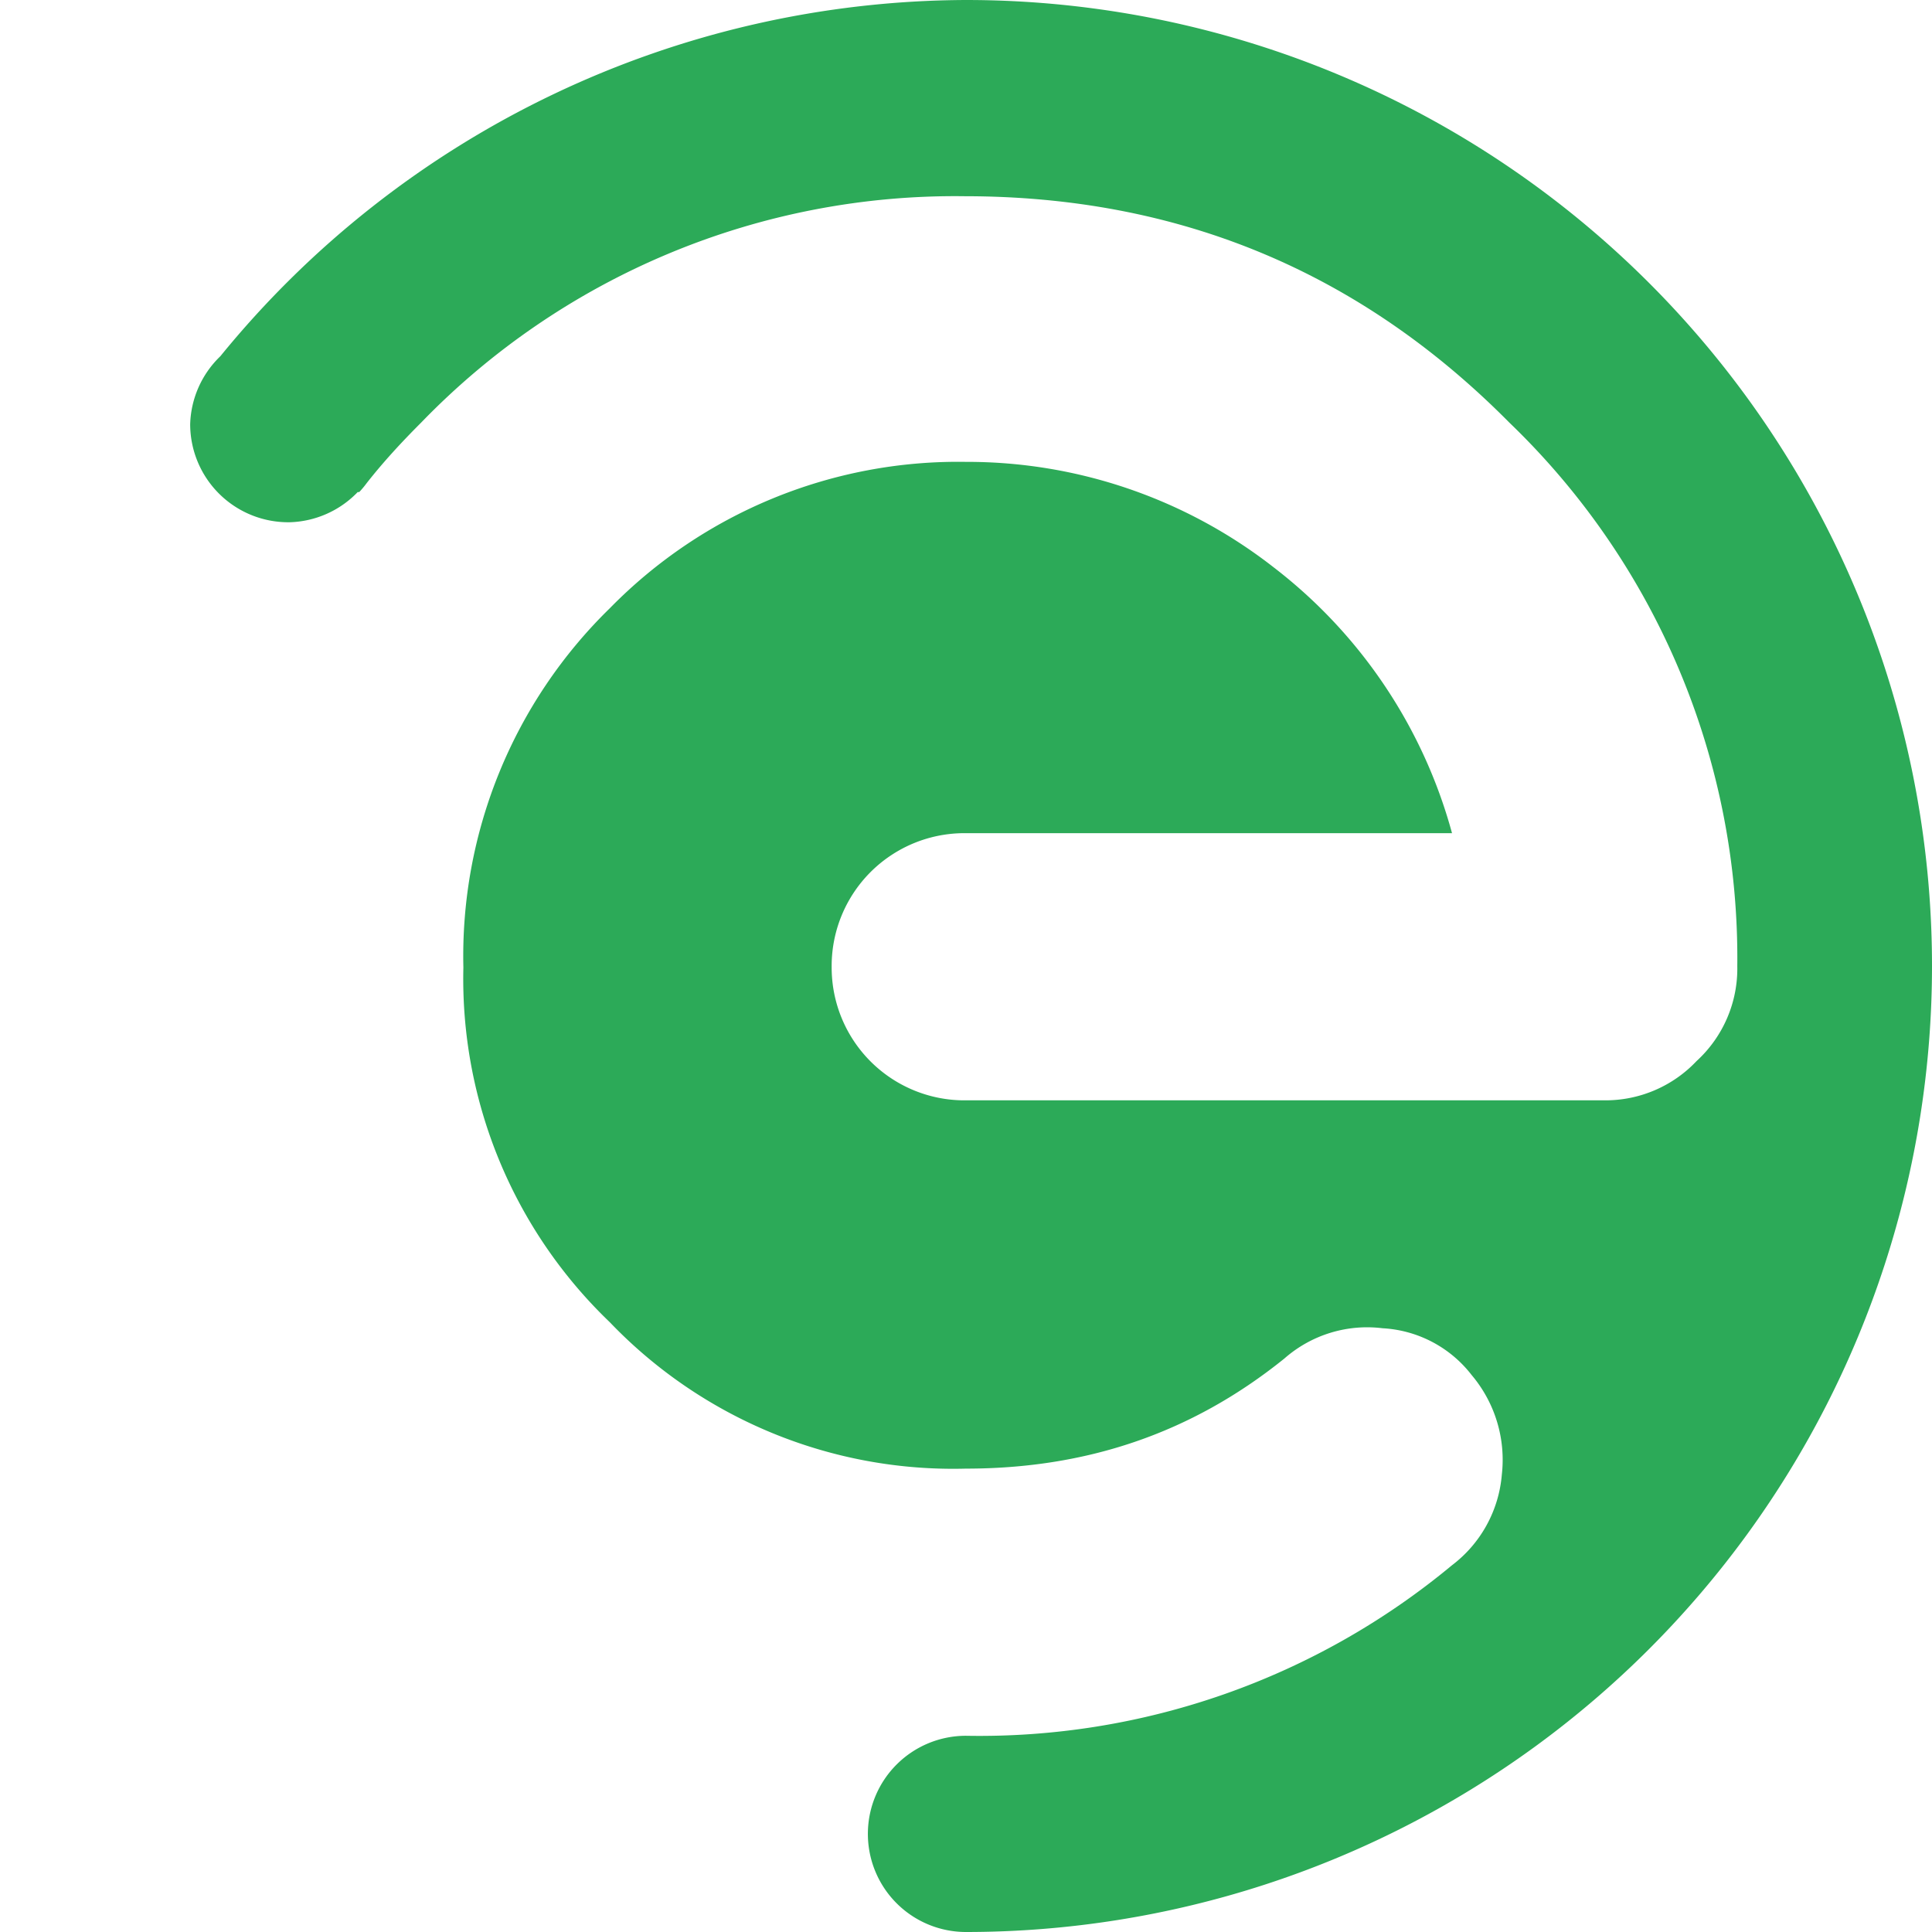
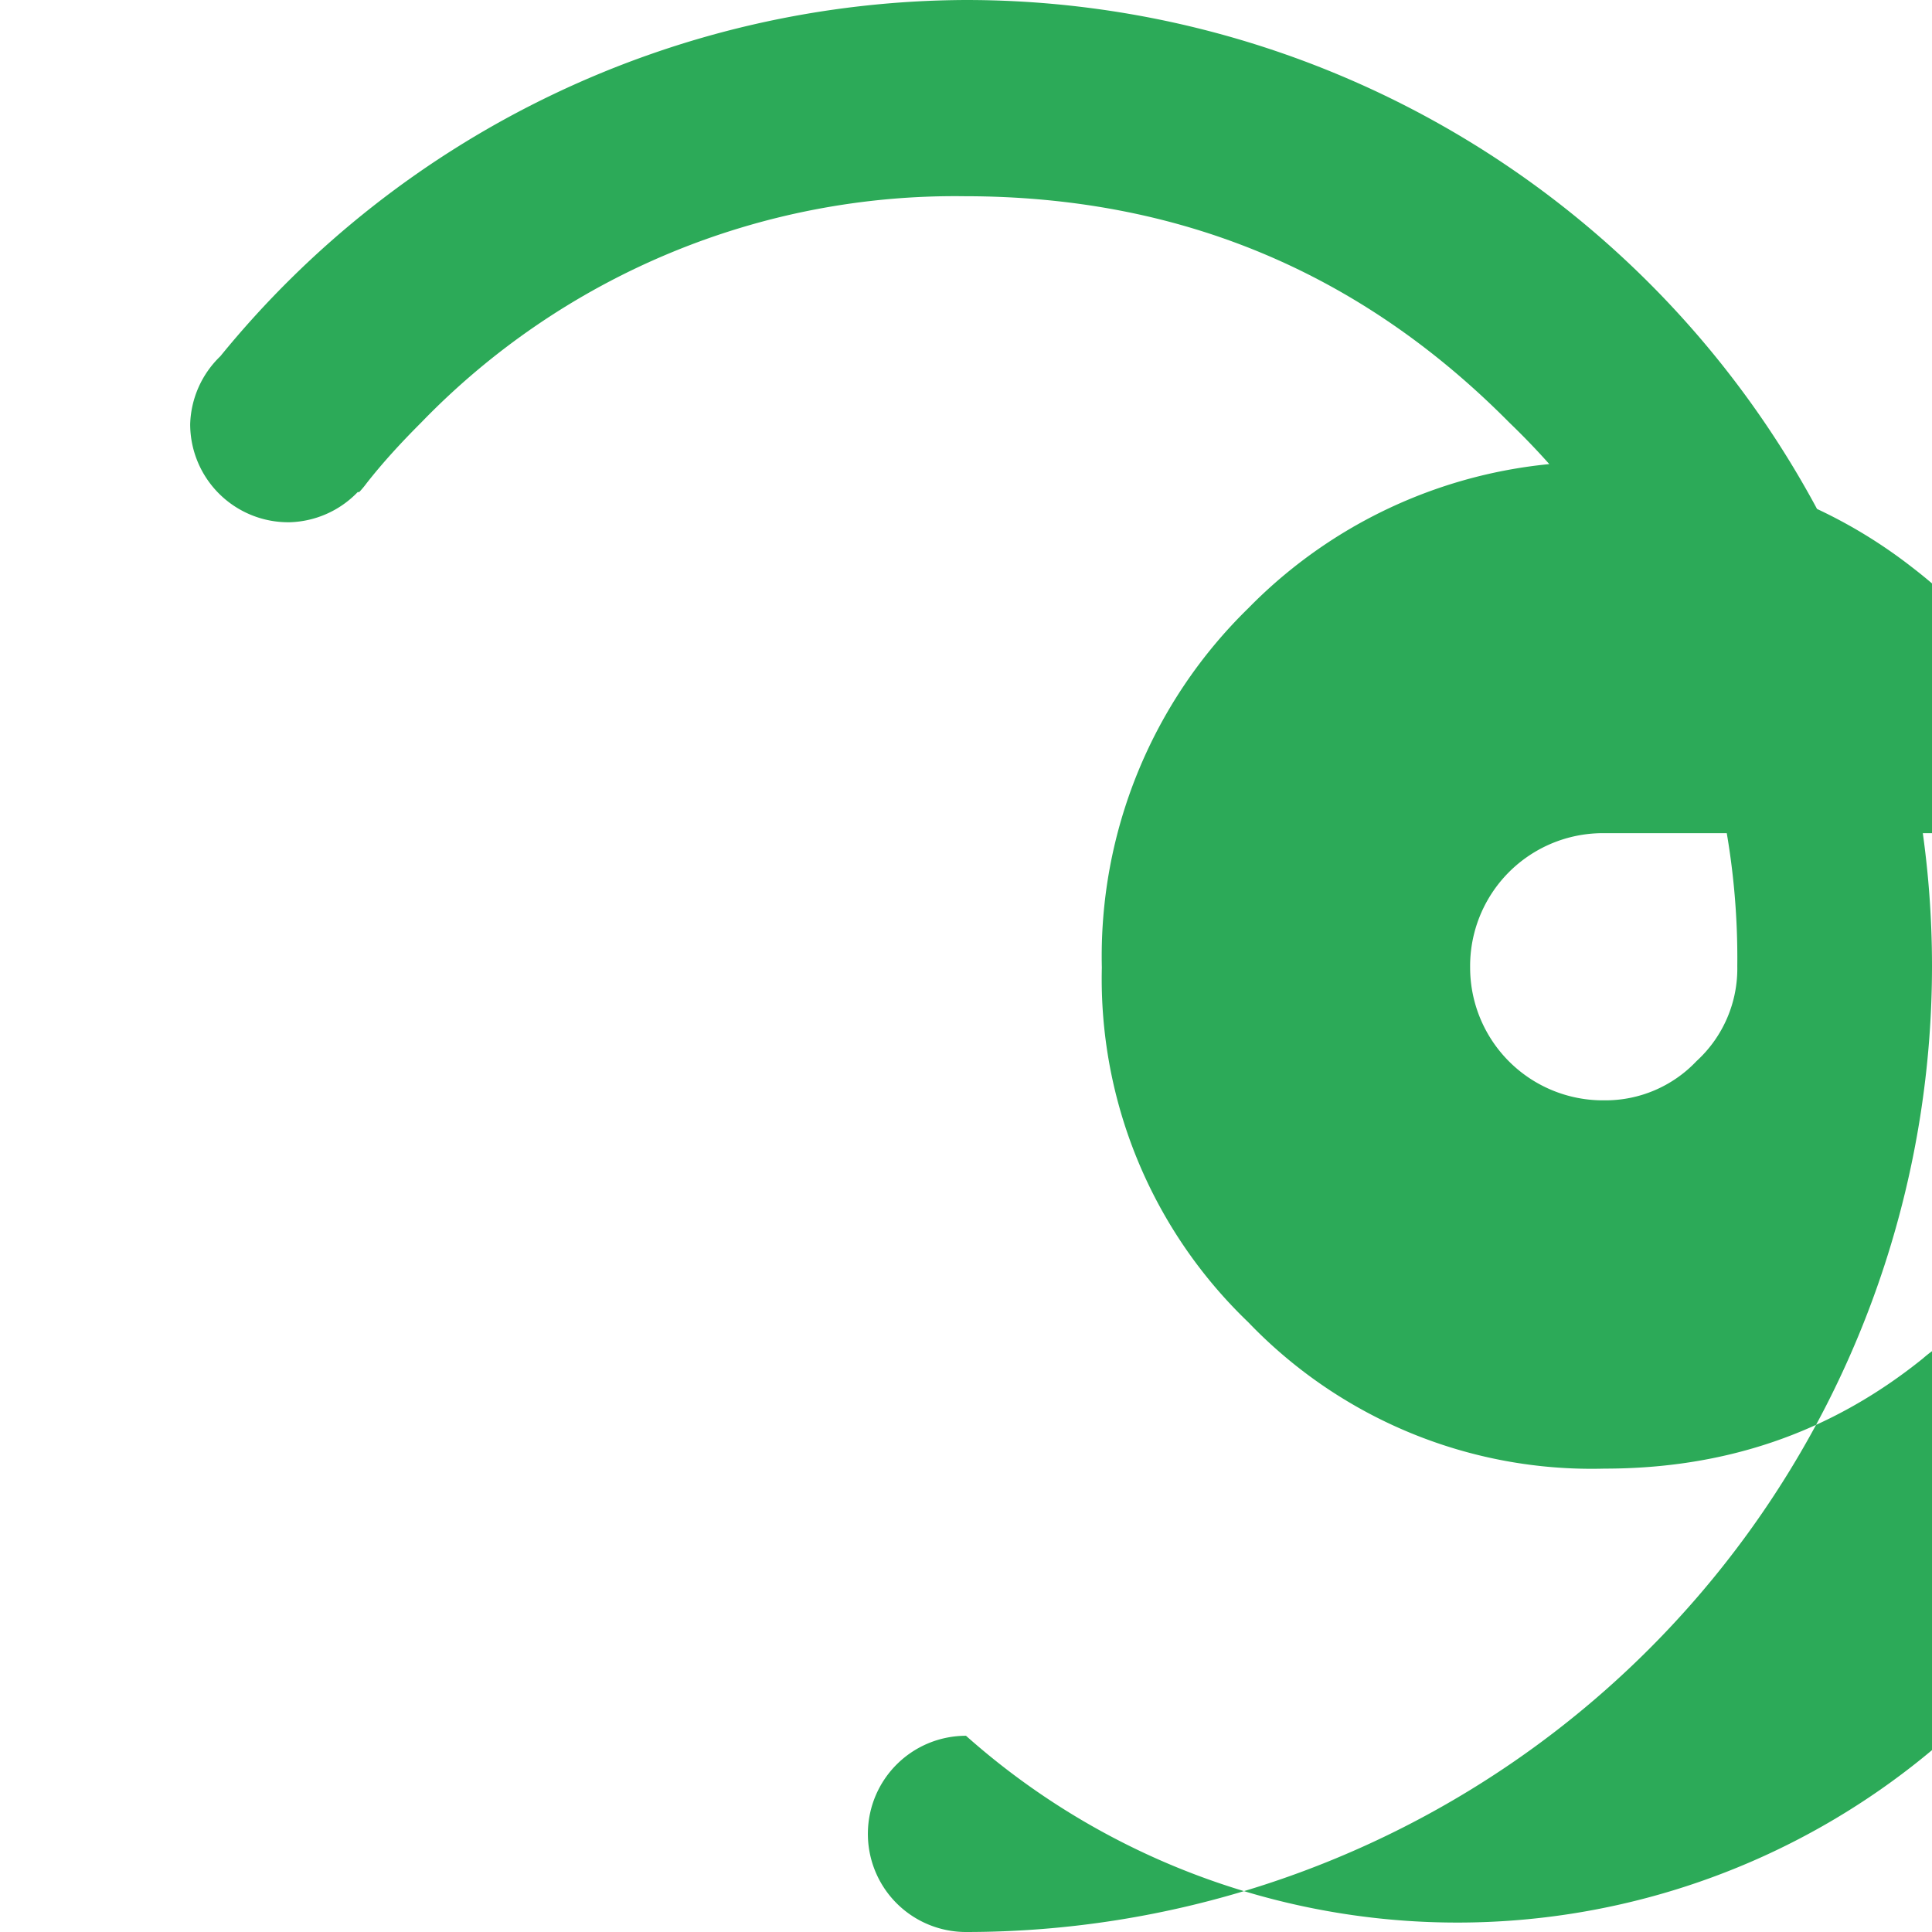
<svg xmlns="http://www.w3.org/2000/svg" viewBox="0 0 512 512">
-   <path fill="#2caa58" d="M256 0A256 256 0 0 0 58.4 94.4a26 26 0 0 0-8 18 26 26 0 0 0 26.4 26 26 26 0 0 0 18-8h.4a26 26 0 0 0 2-2.4c4.4-5.6 9.2-10.8 14.4-16a196.8 196.8 0 0 1 144-60c56.8 0 104.8 20 144.4 60a196.8 196.8 0 0 1 60.4 144 33.2 33.2 0 0 1-10.8 25.2 33.2 33.2 0 0 1-24.4 10.4H256a35.2 35.2 0 0 1-35.6-35.2 35.2 35.2 0 0 1 35.6-35.6h128.8a132.8 132.8 0 0 0-47.2-70.4 132 132 0 0 0-81.6-28 129.2 129.2 0 0 0-94.4 38.8 128.8 128.8 0 0 0-38.8 95.2 126 126 0 0 0 38.8 94 126 126 0 0 0 94.4 38.8c31.6 0 59.6-9.2 84.4-29.2a33.2 33.2 0 0 1 26-8 32 32 0 0 1 23.6 12.4 34.8 34.8 0 0 1 8 26.4 33.6 33.6 0 0 1-13.2 24A196 196 0 0 1 256 460a26 26 0 0 0-26 25.6 26 26 0 0 0 26 26.4 256 256 0 0 0 0-512" />
+   <path fill="#2caa58" d="M256 0A256 256 0 0 0 58.4 94.4a26 26 0 0 0-8 18 26 26 0 0 0 26.4 26 26 26 0 0 0 18-8h.4a26 26 0 0 0 2-2.4c4.4-5.6 9.2-10.8 14.4-16a196.8 196.8 0 0 1 144-60c56.8 0 104.8 20 144.4 60a196.8 196.8 0 0 1 60.4 144 33.2 33.2 0 0 1-10.8 25.2 33.2 33.2 0 0 1-24.4 10.4a35.2 35.2 0 0 1-35.6-35.2 35.2 35.2 0 0 1 35.6-35.6h128.8a132.8 132.8 0 0 0-47.2-70.4 132 132 0 0 0-81.6-28 129.2 129.2 0 0 0-94.4 38.8 128.8 128.8 0 0 0-38.8 95.2 126 126 0 0 0 38.8 94 126 126 0 0 0 94.4 38.8c31.6 0 59.6-9.2 84.4-29.2a33.2 33.2 0 0 1 26-8 32 32 0 0 1 23.6 12.4 34.8 34.8 0 0 1 8 26.4 33.6 33.6 0 0 1-13.2 24A196 196 0 0 1 256 460a26 26 0 0 0-26 25.6 26 26 0 0 0 26 26.4 256 256 0 0 0 0-512" />
</svg>